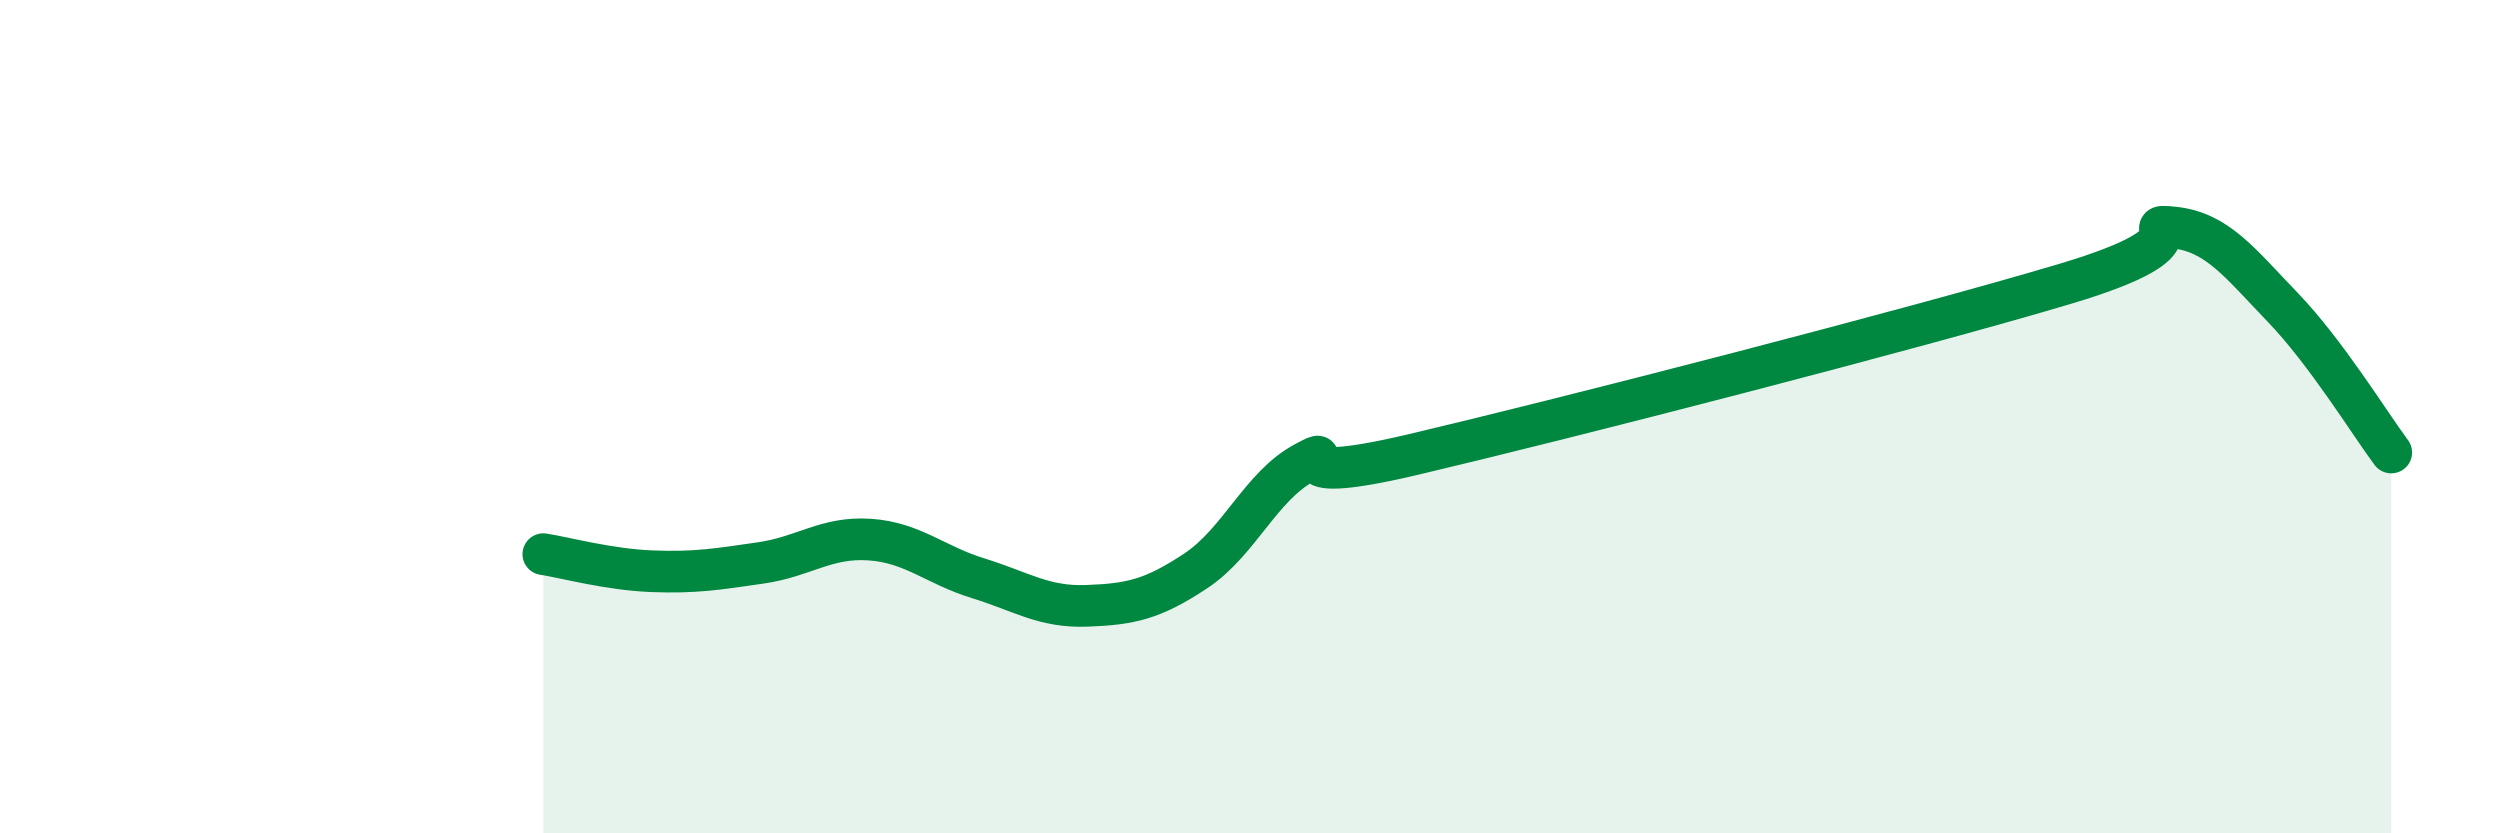
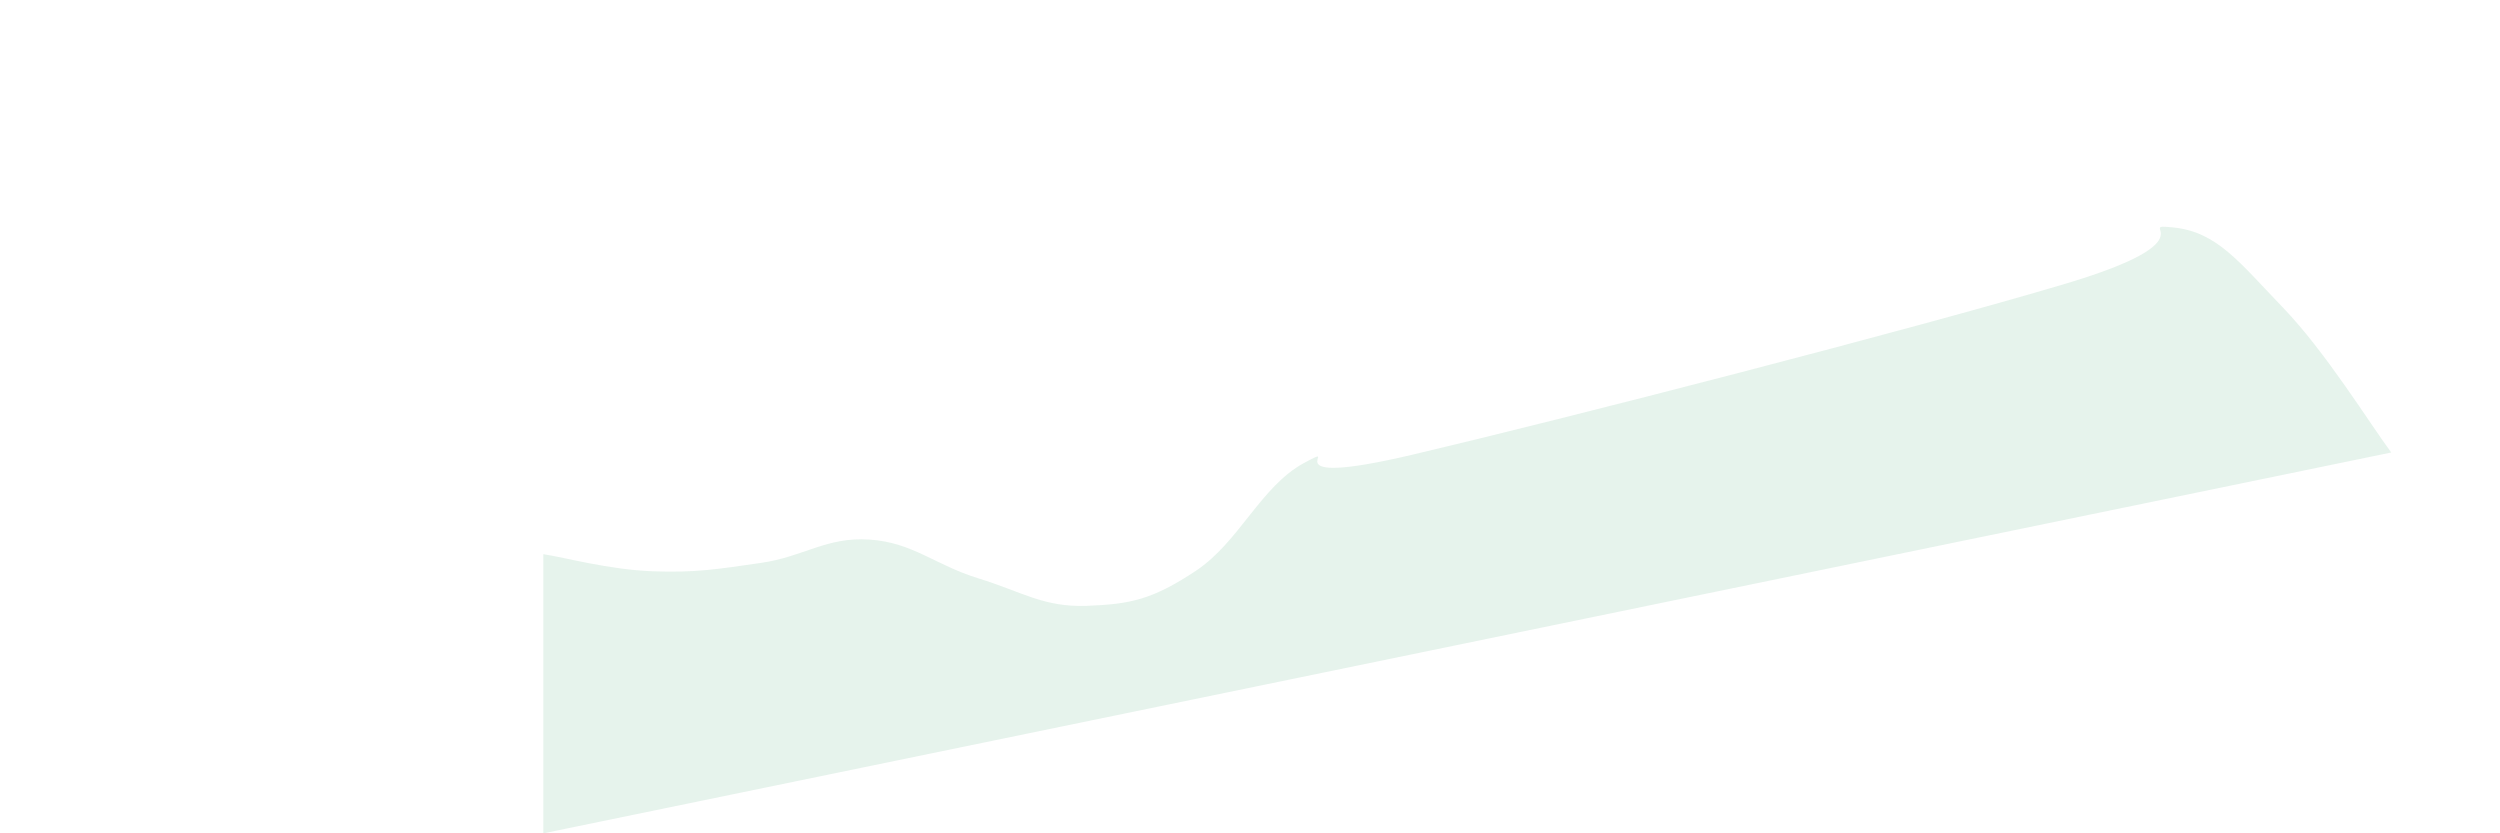
<svg xmlns="http://www.w3.org/2000/svg" width="60" height="20" viewBox="0 0 60 20">
-   <path d="M 13.04,13.3 C 13.56,13.38 14.61,13.67 15.65,13.71 C 16.69,13.75 17.22,13.66 18.26,13.51 C 19.3,13.36 19.83,12.88 20.87,12.95 C 21.91,13.02 22.44,13.56 23.48,13.88 C 24.52,14.2 25.05,14.58 26.09,14.54 C 27.13,14.5 27.66,14.39 28.7,13.7 C 29.74,13.01 30.26,11.67 31.3,11.11 C 32.34,10.55 30.26,11.77 33.91,10.91 C 37.56,10.05 45.92,7.9 49.57,6.81 C 53.22,5.72 51.13,5.35 52.17,5.46 C 53.21,5.57 53.74,6.29 54.78,7.37 C 55.82,8.45 56.87,10.16 57.39,10.86L57.39 20L13.04 20Z" fill="#008740" opacity="0.1" stroke-linecap="round" stroke-linejoin="round" />
-   <path d="M 13.04,13.3 C 13.56,13.38 14.61,13.67 15.65,13.71 C 16.69,13.75 17.22,13.66 18.26,13.51 C 19.3,13.36 19.83,12.88 20.87,12.95 C 21.91,13.02 22.44,13.56 23.48,13.88 C 24.52,14.2 25.05,14.58 26.09,14.54 C 27.13,14.5 27.66,14.39 28.7,13.7 C 29.74,13.01 30.26,11.67 31.3,11.11 C 32.34,10.55 30.26,11.77 33.91,10.91 C 37.56,10.05 45.92,7.9 49.57,6.81 C 53.22,5.72 51.13,5.35 52.17,5.46 C 53.21,5.57 53.74,6.29 54.78,7.37 C 55.82,8.45 56.87,10.16 57.39,10.86" stroke="#008740" stroke-width="1" fill="none" stroke-linecap="round" stroke-linejoin="round" />
+   <path d="M 13.04,13.3 C 13.56,13.38 14.61,13.67 15.65,13.71 C 16.69,13.75 17.22,13.66 18.26,13.51 C 19.3,13.36 19.83,12.88 20.87,12.95 C 21.91,13.02 22.44,13.56 23.48,13.88 C 24.52,14.2 25.05,14.58 26.09,14.54 C 27.13,14.5 27.66,14.39 28.7,13.7 C 29.74,13.01 30.26,11.67 31.3,11.11 C 32.34,10.55 30.26,11.77 33.91,10.91 C 37.56,10.05 45.92,7.9 49.57,6.81 C 53.22,5.72 51.13,5.35 52.17,5.46 C 53.21,5.57 53.74,6.29 54.78,7.37 C 55.82,8.45 56.87,10.16 57.39,10.86L13.04 20Z" fill="#008740" opacity="0.1" stroke-linecap="round" stroke-linejoin="round" />
</svg>